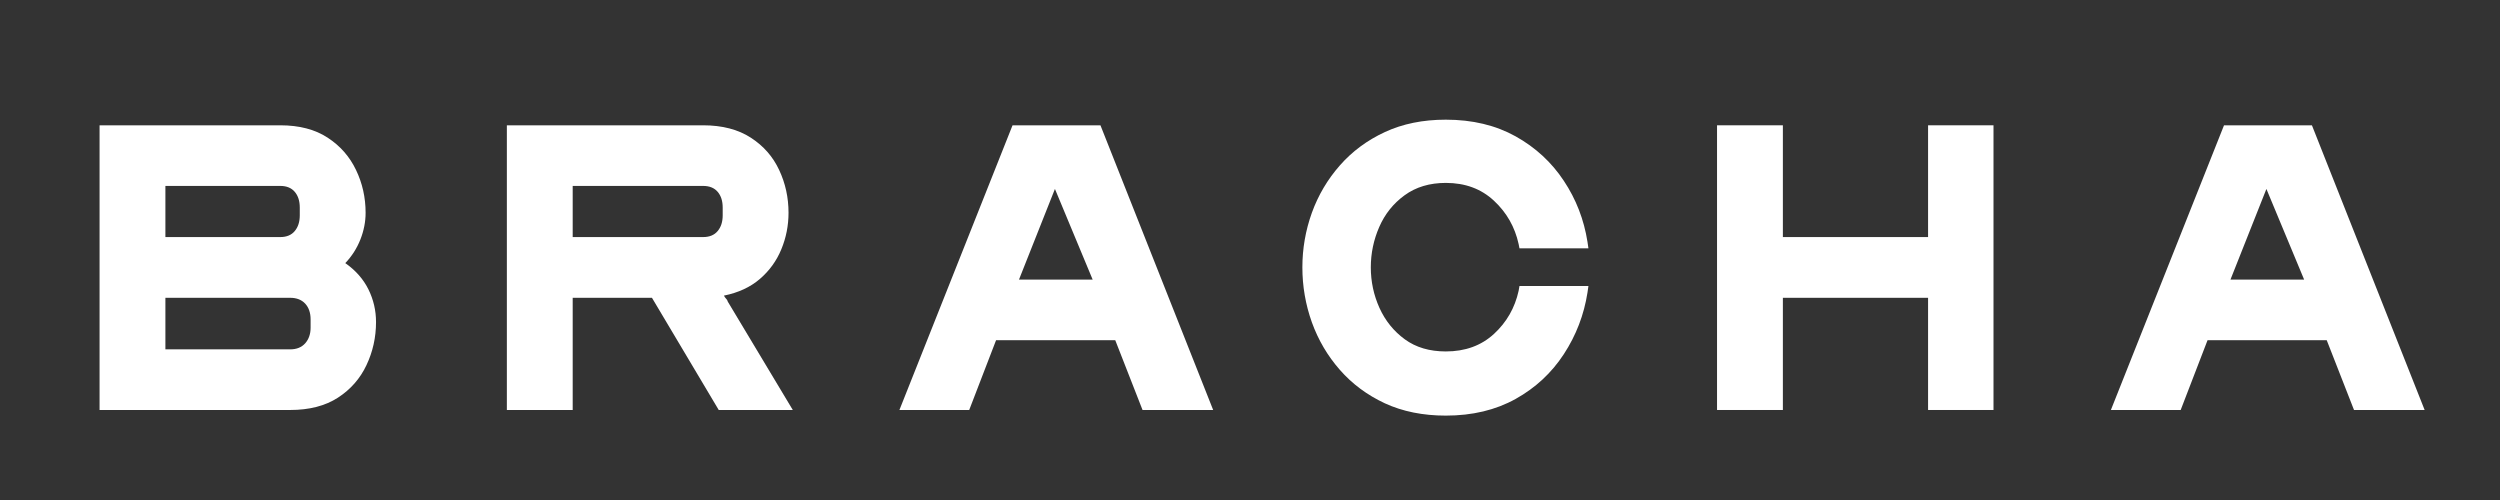
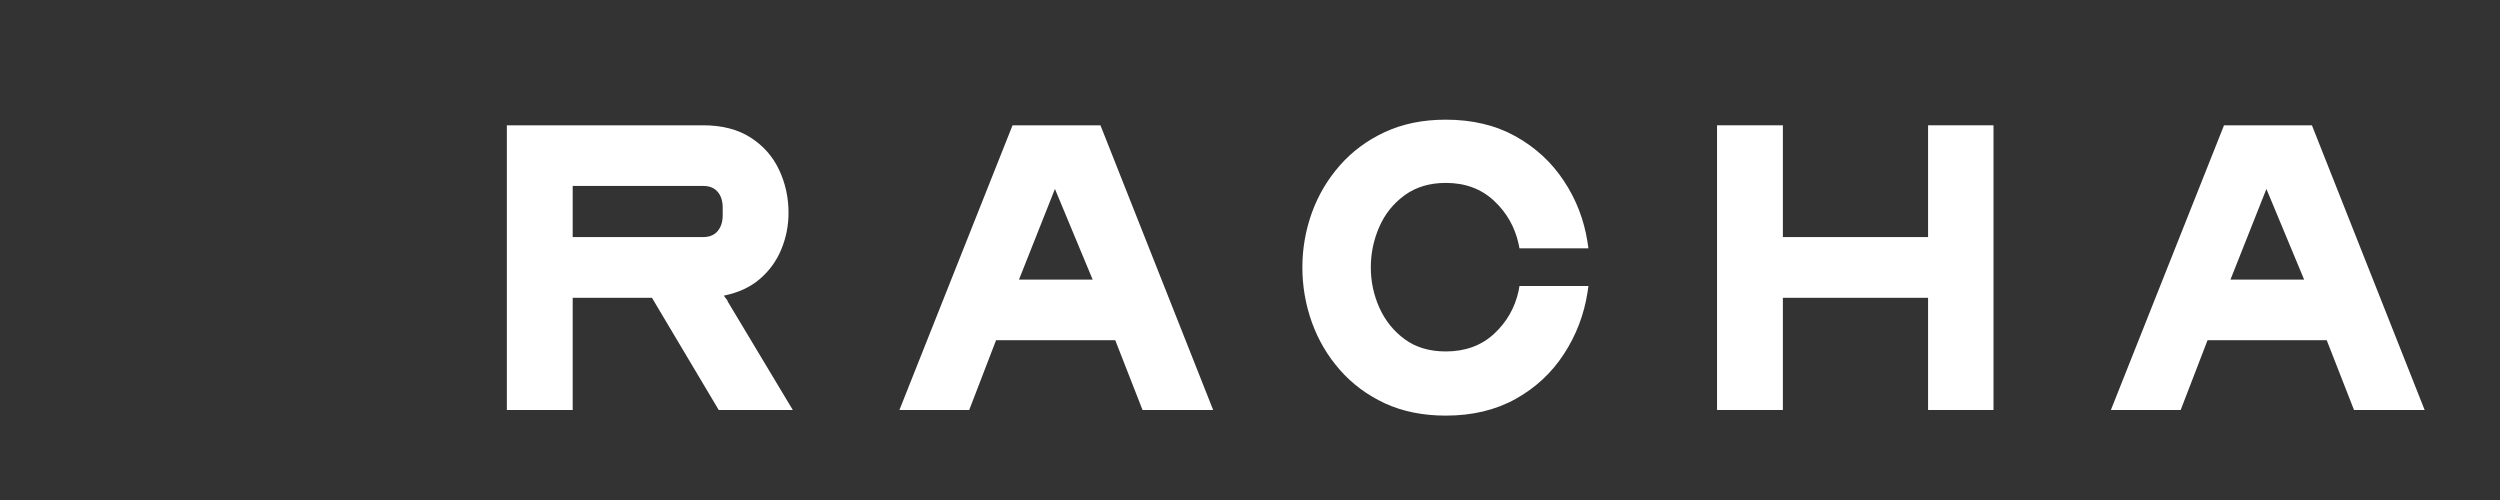
<svg xmlns="http://www.w3.org/2000/svg" version="1.2" preserveAspectRatio="xMidYMid meet" height="100" viewBox="0 0 375 75" zoomAndPan="magnify" width="500">
  <rect x="0" y="0" width="375" height="75" fill="#333333" stroke="none" />
  <defs />
  <g id="e892b6eaa0">
    <g style="fill:#ffffff;fill-opacity:1;">
      <g transform="translate(8.888, 61.498)">
-         <path d="M 6.047 0 L 34.641 0 C 37.504 0 39.891 -0.613 41.797 -1.844 C 43.703 -3.082 45.129 -4.707 46.078 -6.719 C 47.035 -8.738 47.516 -10.895 47.516 -13.188 C 47.516 -14.926 47.133 -16.562 46.375 -18.094 C 45.613 -19.633 44.457 -20.945 42.906 -22.031 C 43.895 -23.07 44.648 -24.254 45.172 -25.578 C 45.691 -26.898 45.953 -28.234 45.953 -29.578 C 45.953 -31.867 45.473 -34.008 44.516 -36 C 43.566 -38 42.148 -39.613 40.266 -40.844 C 38.379 -42.082 36.008 -42.703 33.156 -42.703 L 6.047 -42.703 Z M 15.922 -25.938 L 15.922 -33.609 L 33.156 -33.609 C 34.102 -33.609 34.828 -33.312 35.328 -32.719 C 35.828 -32.133 36.078 -31.348 36.078 -30.359 L 36.078 -29.188 C 36.078 -28.227 35.828 -27.445 35.328 -26.844 C 34.828 -26.238 34.102 -25.938 33.156 -25.938 Z M 15.922 -9.094 L 15.922 -16.828 L 34.641 -16.828 C 35.598 -16.828 36.348 -16.535 36.891 -15.953 C 37.43 -15.367 37.703 -14.578 37.703 -13.578 L 37.703 -12.344 C 37.703 -11.395 37.43 -10.613 36.891 -10 C 36.348 -9.395 35.598 -9.094 34.641 -9.094 Z M 15.922 -9.094" style="stroke:none" />
-       </g>
+         </g>
    </g>
    <g style="fill:#ffffff;fill-opacity:1;">
      <g transform="translate(69.982, 61.498)">
        <path d="M 6.047 0 L 15.922 0 L 15.922 -16.828 L 27.812 -16.828 L 37.828 0 L 48.938 0 L 39.188 -16.25 C 39.145 -16.426 39.055 -16.578 38.922 -16.703 C 38.797 -16.836 38.691 -16.988 38.609 -17.156 C 40.773 -17.594 42.57 -18.426 44 -19.656 C 45.438 -20.895 46.508 -22.379 47.219 -24.109 C 47.938 -25.848 48.297 -27.672 48.297 -29.578 C 48.297 -31.867 47.828 -34.008 46.891 -36 C 45.961 -38 44.547 -39.613 42.641 -40.844 C 40.734 -42.082 38.348 -42.703 35.484 -42.703 L 6.047 -42.703 Z M 15.922 -25.938 L 15.922 -33.609 L 35.484 -33.609 C 36.441 -33.609 37.172 -33.312 37.672 -32.719 C 38.172 -32.133 38.422 -31.348 38.422 -30.359 L 38.422 -29.188 C 38.422 -28.227 38.172 -27.445 37.672 -26.844 C 37.172 -26.238 36.441 -25.938 35.484 -25.938 Z M 15.922 -25.938" style="stroke:none" />
      </g>
    </g>
    <g style="fill:#ffffff;fill-opacity:1;">
      <g transform="translate(132.506, 61.498)">
        <path d="M 2.406 0 L 12.875 0 L 16.906 -10.469 L 34.781 -10.469 L 38.875 0 L 49.469 0 L 32.562 -42.703 L 19.375 -42.703 Z M 20.344 -19.562 L 25.734 -33.156 L 31.391 -19.562 Z M 20.344 -19.562" style="stroke:none" />
      </g>
    </g>
    <g style="fill:#ffffff;fill-opacity:1;">
      <g transform="translate(191.325, 61.498)">
        <path d="M 4.031 -21.391 C 4.031 -18.566 4.504 -15.82 5.453 -13.156 C 6.41 -10.5 7.812 -8.117 9.656 -6.016 C 11.5 -3.91 13.75 -2.238 16.406 -1 C 19.07 0.227 22.117 0.844 25.547 0.844 C 29.535 0.844 33.023 0.008 36.016 -1.656 C 39.004 -3.32 41.414 -5.562 43.25 -8.375 C 45.094 -11.195 46.273 -14.273 46.797 -17.609 L 46.938 -18.594 L 36.594 -18.594 L 36.469 -17.875 C 35.906 -15.32 34.672 -13.164 32.766 -11.406 C 30.859 -9.656 28.453 -8.781 25.547 -8.781 C 23.117 -8.781 21.07 -9.383 19.406 -10.594 C 17.738 -11.812 16.469 -13.383 15.594 -15.312 C 14.727 -17.238 14.297 -19.266 14.297 -21.391 C 14.297 -23.504 14.719 -25.523 15.562 -27.453 C 16.406 -29.391 17.672 -30.973 19.359 -32.203 C 21.055 -33.441 23.117 -34.062 25.547 -34.062 C 28.453 -34.062 30.859 -33.172 32.766 -31.391 C 34.672 -29.617 35.906 -27.453 36.469 -24.891 L 36.594 -24.25 L 46.938 -24.25 L 46.797 -25.219 C 46.273 -28.551 45.094 -31.602 43.25 -34.375 C 41.414 -37.156 39.004 -39.379 36.016 -41.047 C 33.023 -42.711 29.535 -43.547 25.547 -43.547 C 22.117 -43.547 19.07 -42.926 16.406 -41.688 C 13.75 -40.457 11.5 -38.789 9.656 -36.688 C 7.812 -34.594 6.41 -32.223 5.453 -29.578 C 4.504 -26.93 4.031 -24.203 4.031 -21.391 Z M 4.031 -21.391" style="stroke:none" />
      </g>
    </g>
    <g style="fill:#ffffff;fill-opacity:1;">
      <g transform="translate(251.509, 61.498)">
        <path d="M 6.047 -42.703 L 6.047 0 L 15.922 0 L 15.922 -16.828 L 37.703 -16.828 L 37.703 0 L 47.516 0 L 47.516 -42.703 L 37.703 -42.703 L 37.703 -25.938 L 15.922 -25.938 L 15.922 -42.703 Z M 6.047 -42.703" style="stroke:none" />
      </g>
    </g>
    <g style="fill:#ffffff;fill-opacity:1;">
      <g transform="translate(314.227, 61.498)">
        <path d="M 2.406 0 L 12.875 0 L 16.906 -10.469 L 34.781 -10.469 L 38.875 0 L 49.469 0 L 32.562 -42.703 L 19.375 -42.703 Z M 20.344 -19.562 L 25.734 -33.156 L 31.391 -19.562 Z M 20.344 -19.562" style="stroke:none" />
      </g>
    </g>
  </g>
</svg>